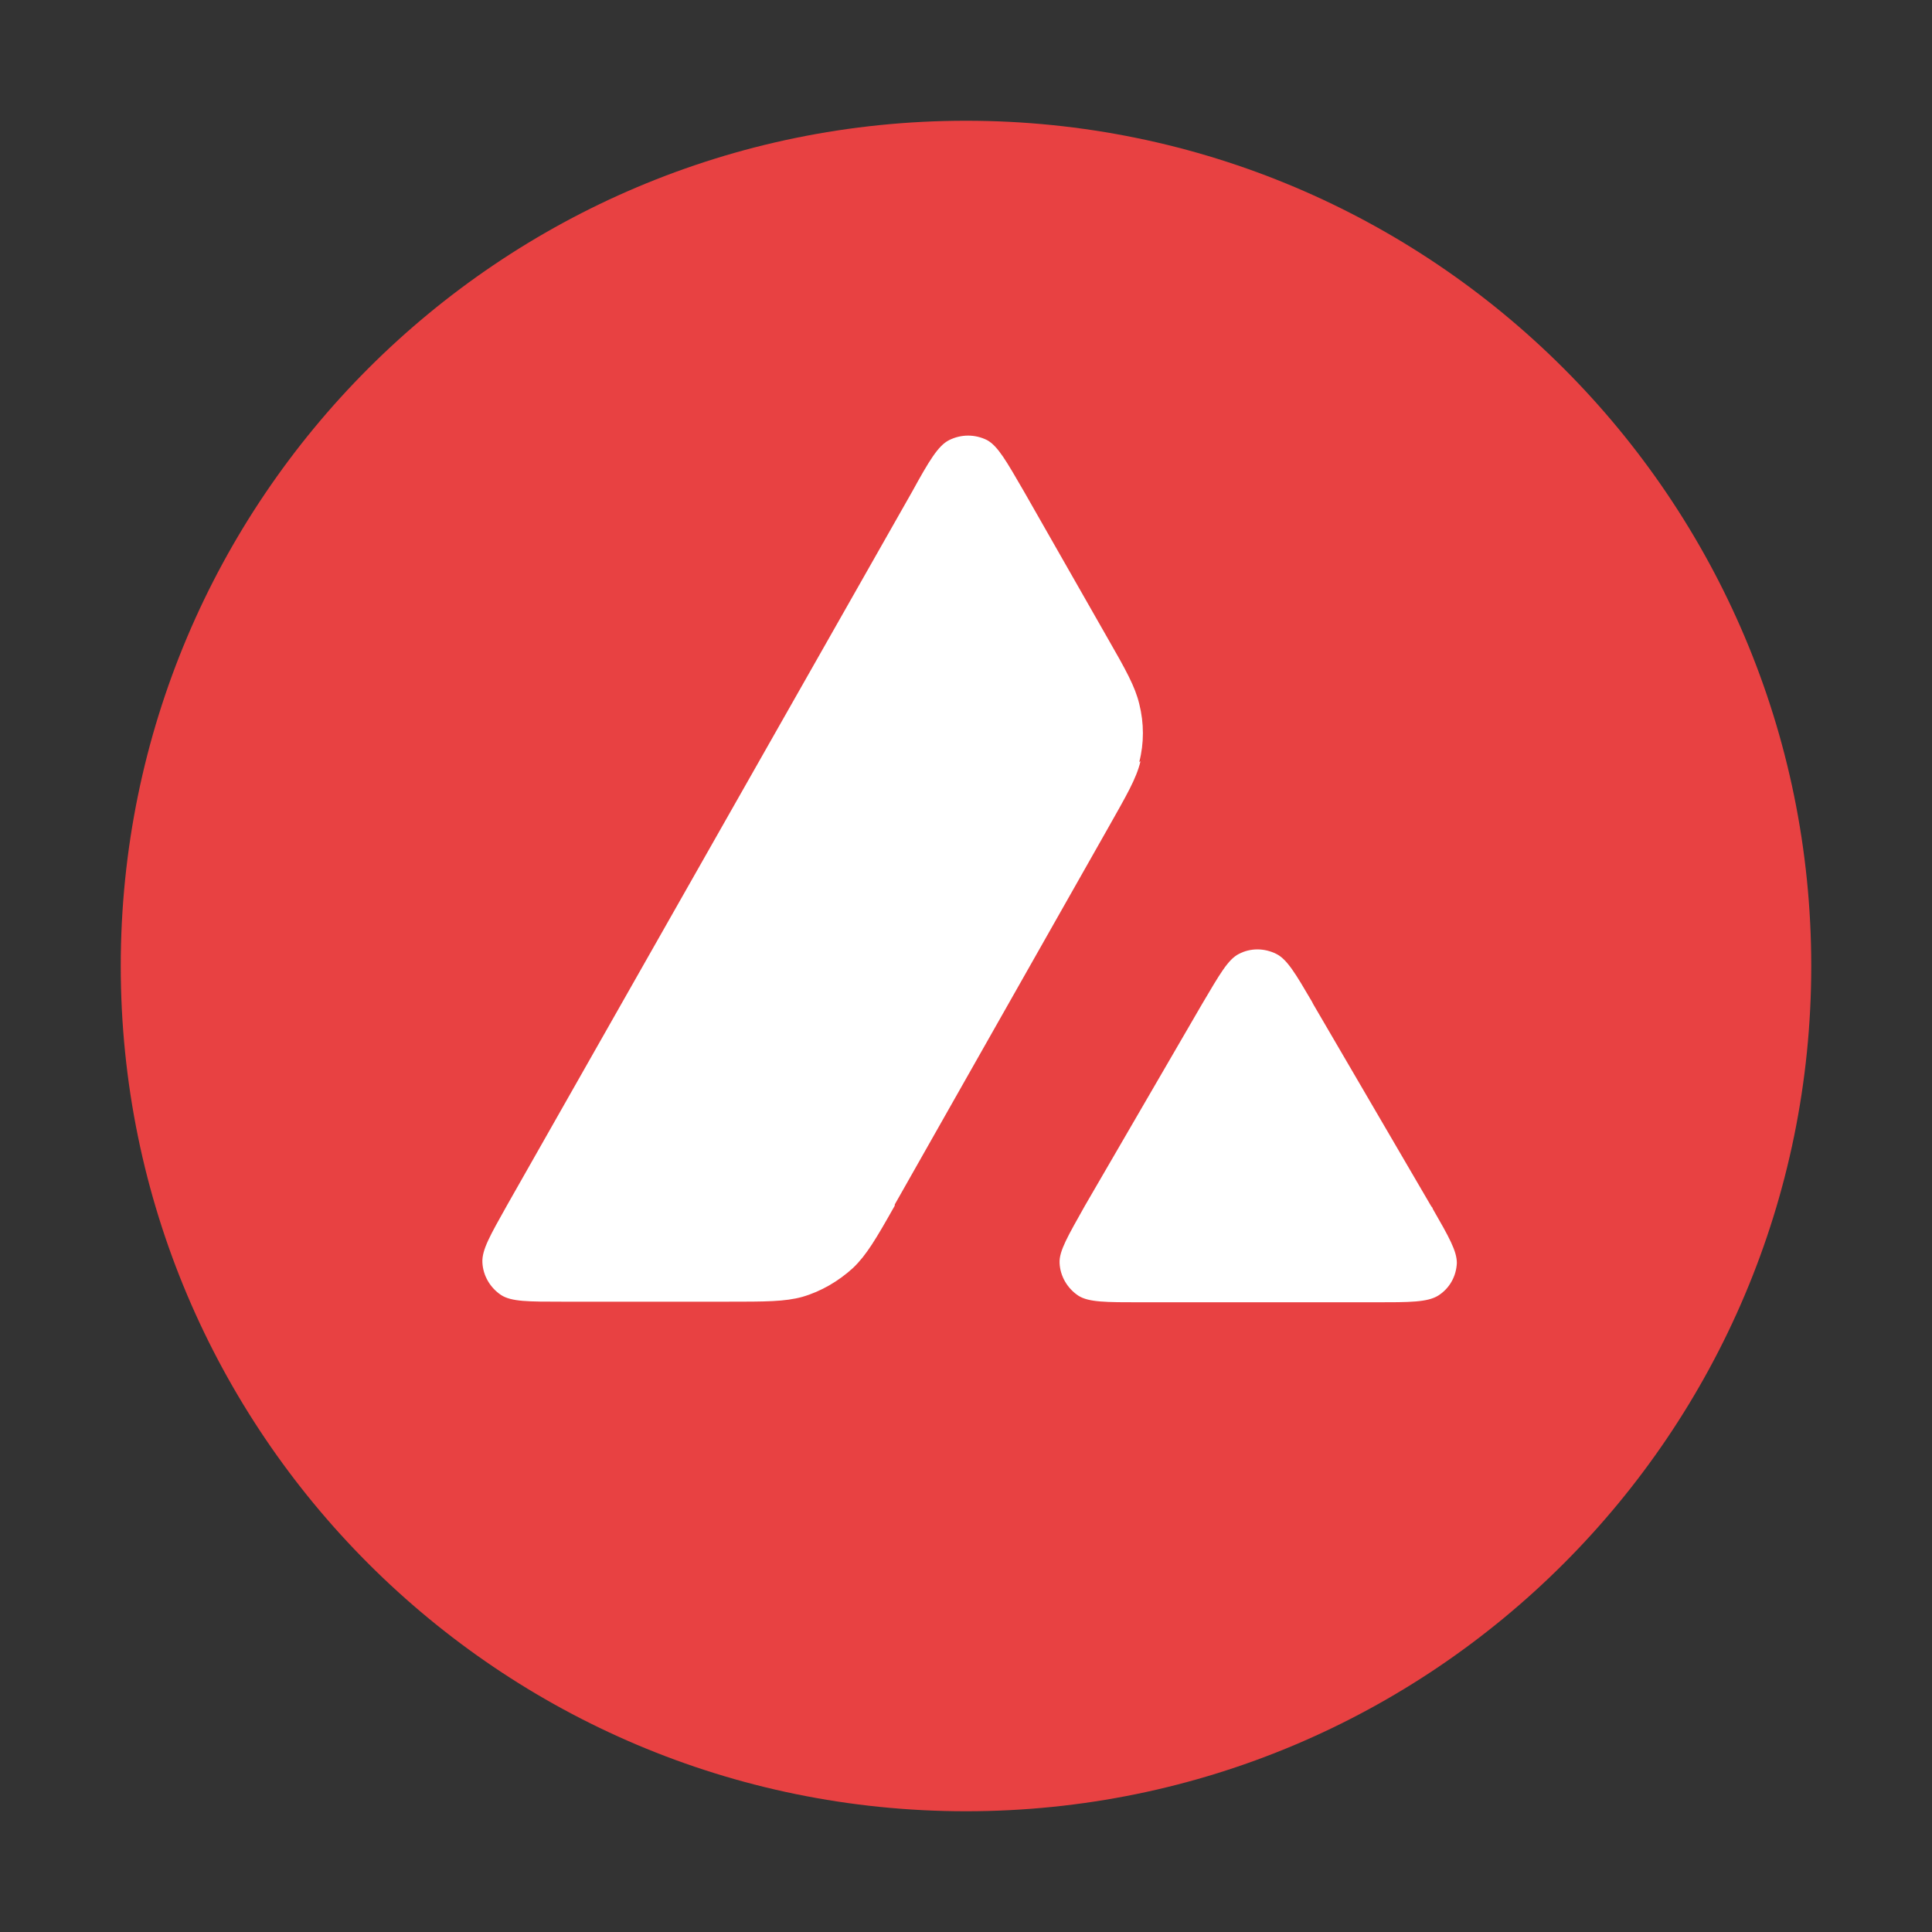
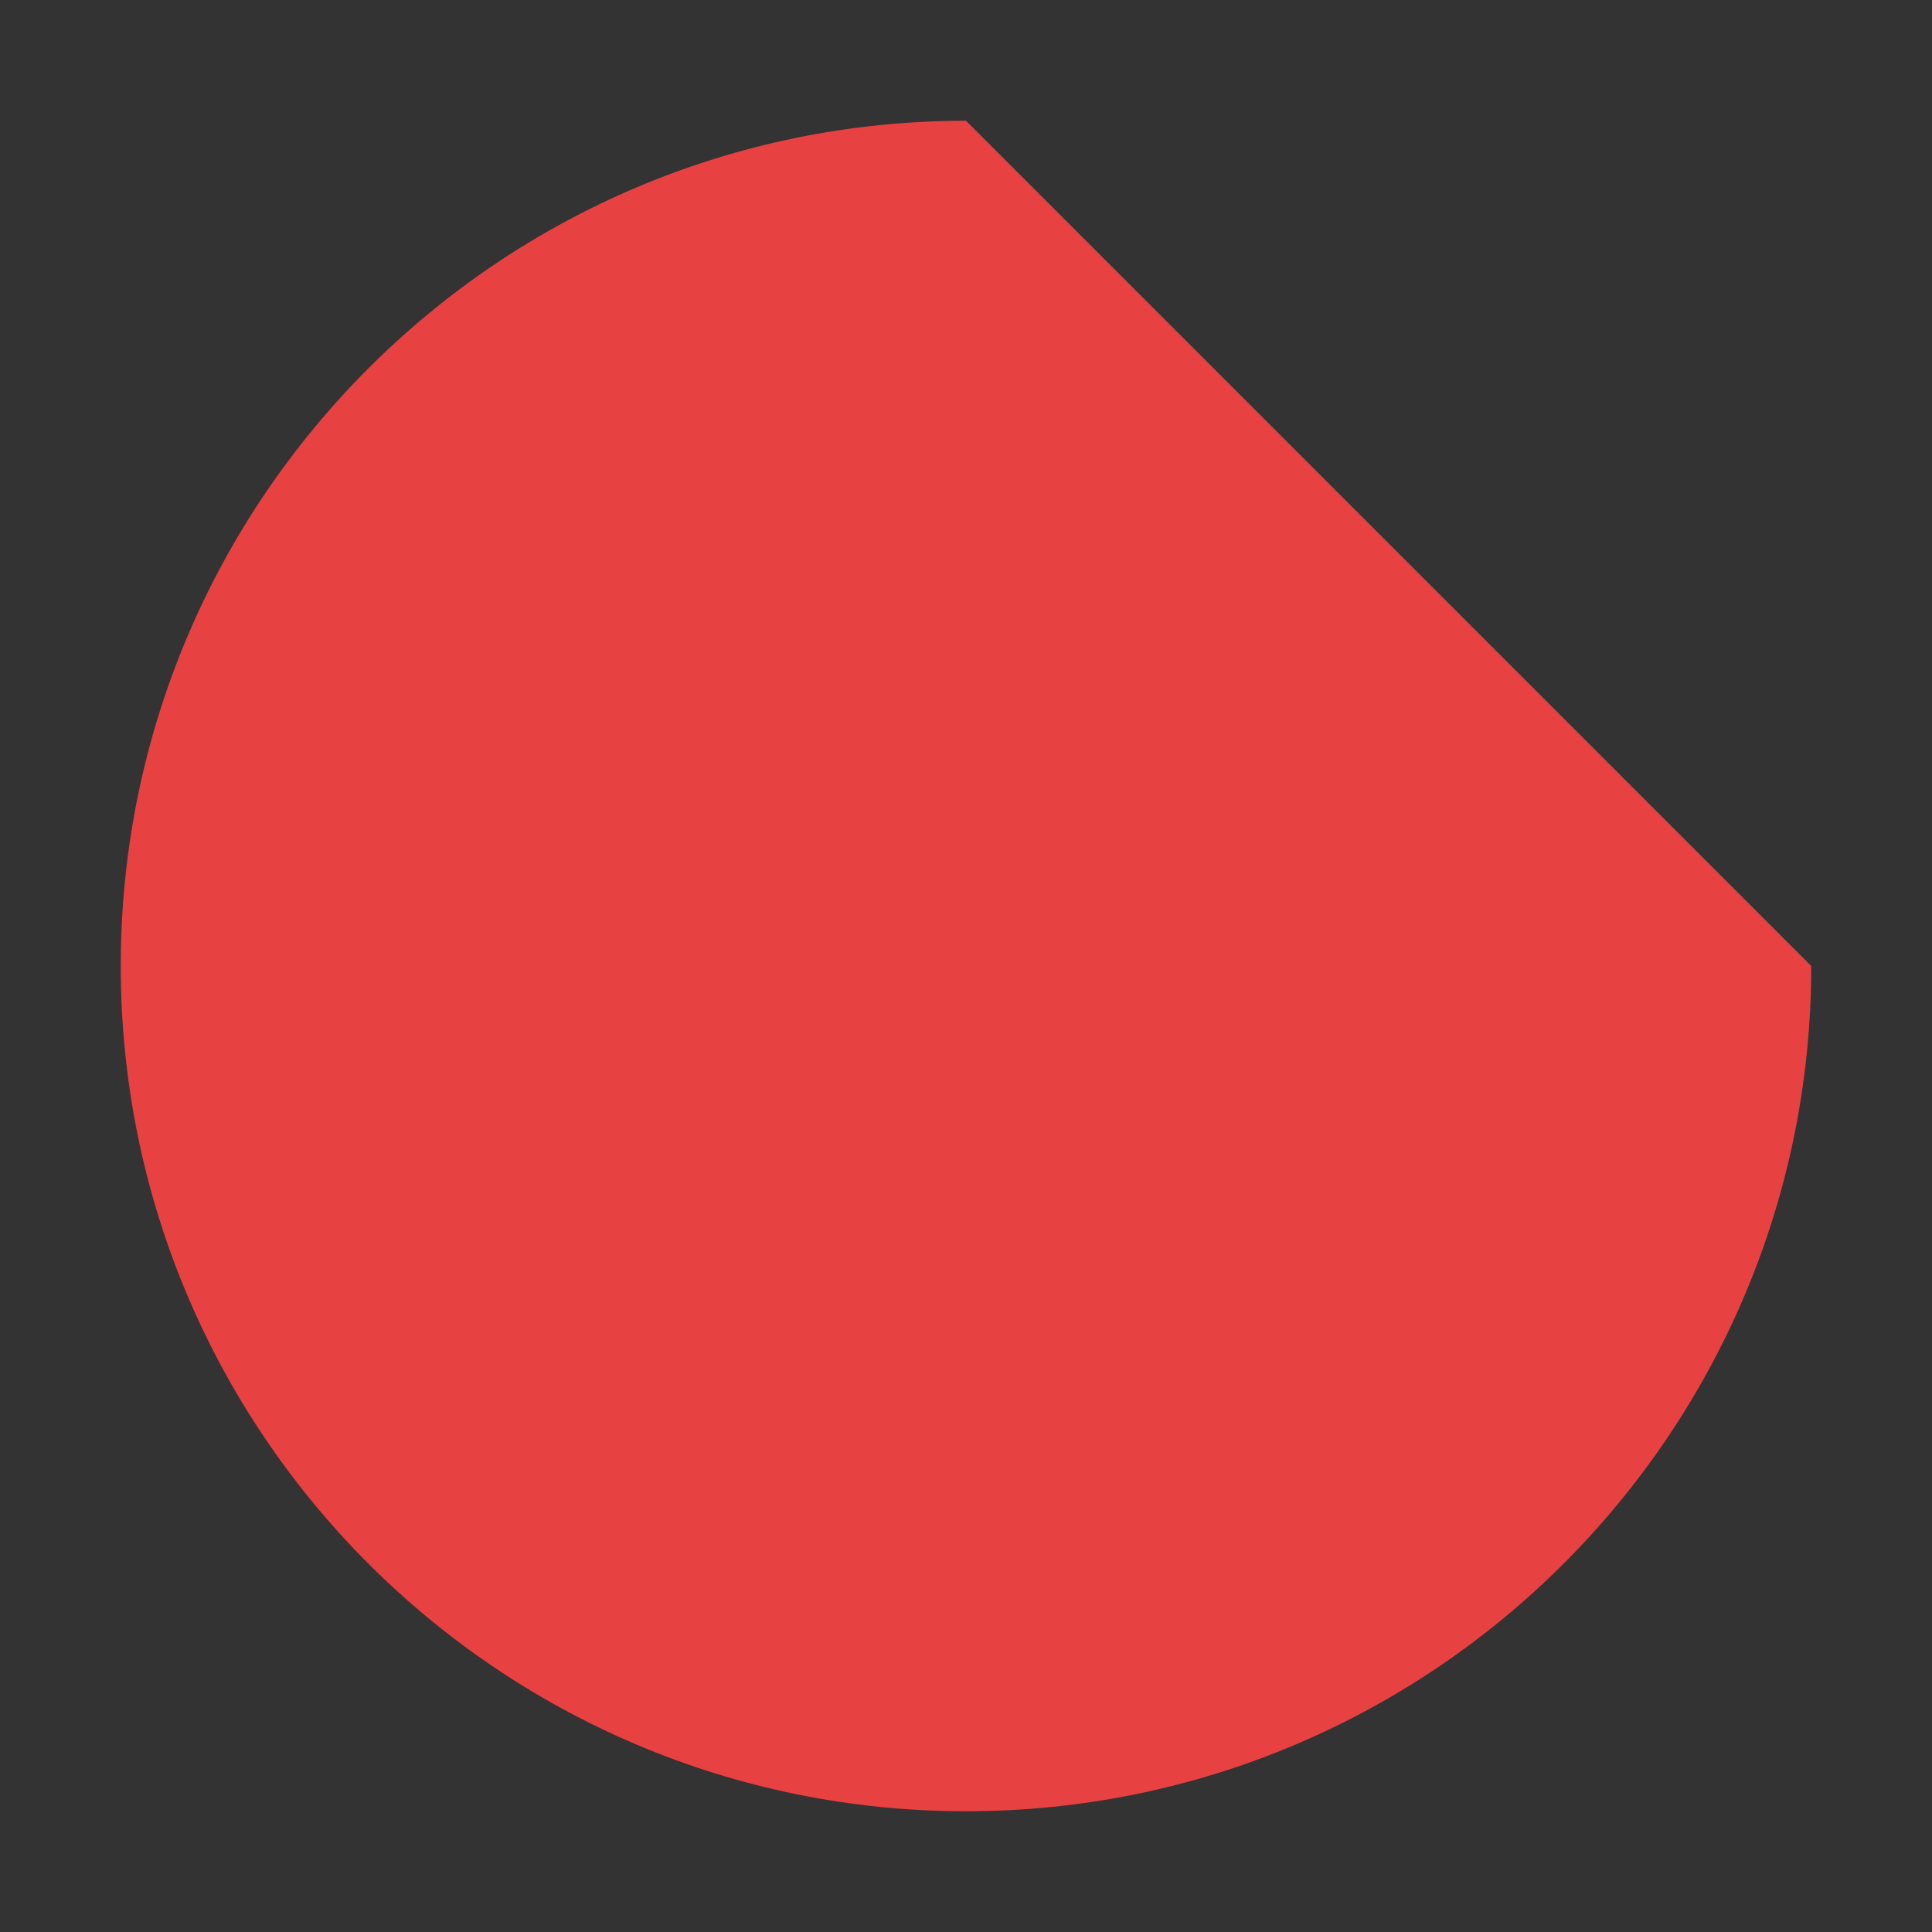
<svg xmlns="http://www.w3.org/2000/svg" width="32" height="32" viewBox="0 0 32 32" fill="none">
  <rect x="0" y="0" width="32" height="32" fill="#333333" stroke="none" />
-   <path fill-rule="evenodd" clip-rule="evenodd" d="M30 16c0 7.73-6.27 14-14 14S2 23.73 2 16 8.27 2 16 2s14 6.27 14 14z" fill="#E84142" />
-   <path d="M18.89 21.57h3.89c.57 0 .86 0 1.04-.11.19-.12.3-.32.31-.54 0-.2-.13-.43-.4-.9 0-.02-.02-.03-.03-.05l-1.95-3.34-.02-.04c-.27-.46-.41-.7-.59-.79-.2-.1-.43-.1-.62 0-.18.09-.32.34-.61.83l-1.94 3.34c-.28.5-.43.75-.42.95.01.22.13.42.31.54.17.11.46.11 1.03.11zM18.87 12.62c.08-.31.08-.64 0-.96-.07-.29-.22-.56-.53-1.1l-1.38-2.42c-.29-.5-.43-.75-.61-.85-.2-.1-.43-.1-.63 0-.18.09-.33.34-.61.85L8.4 19.96c-.28.5-.42.74-.41.95.01.22.13.42.31.54.17.11.45.11 1.02.11h2.72c.64 0 .96 0 1.25-.08.31-.09.6-.26.84-.48.22-.21.38-.48.69-1.03v-.02l3.53-6.23c.31-.55.47-.82.54-1.11l-.02.01z" fill="#fff" />
+   <path fill-rule="evenodd" clip-rule="evenodd" d="M30 16c0 7.73-6.27 14-14 14S2 23.73 2 16 8.27 2 16 2z" fill="#E84142" />
</svg>